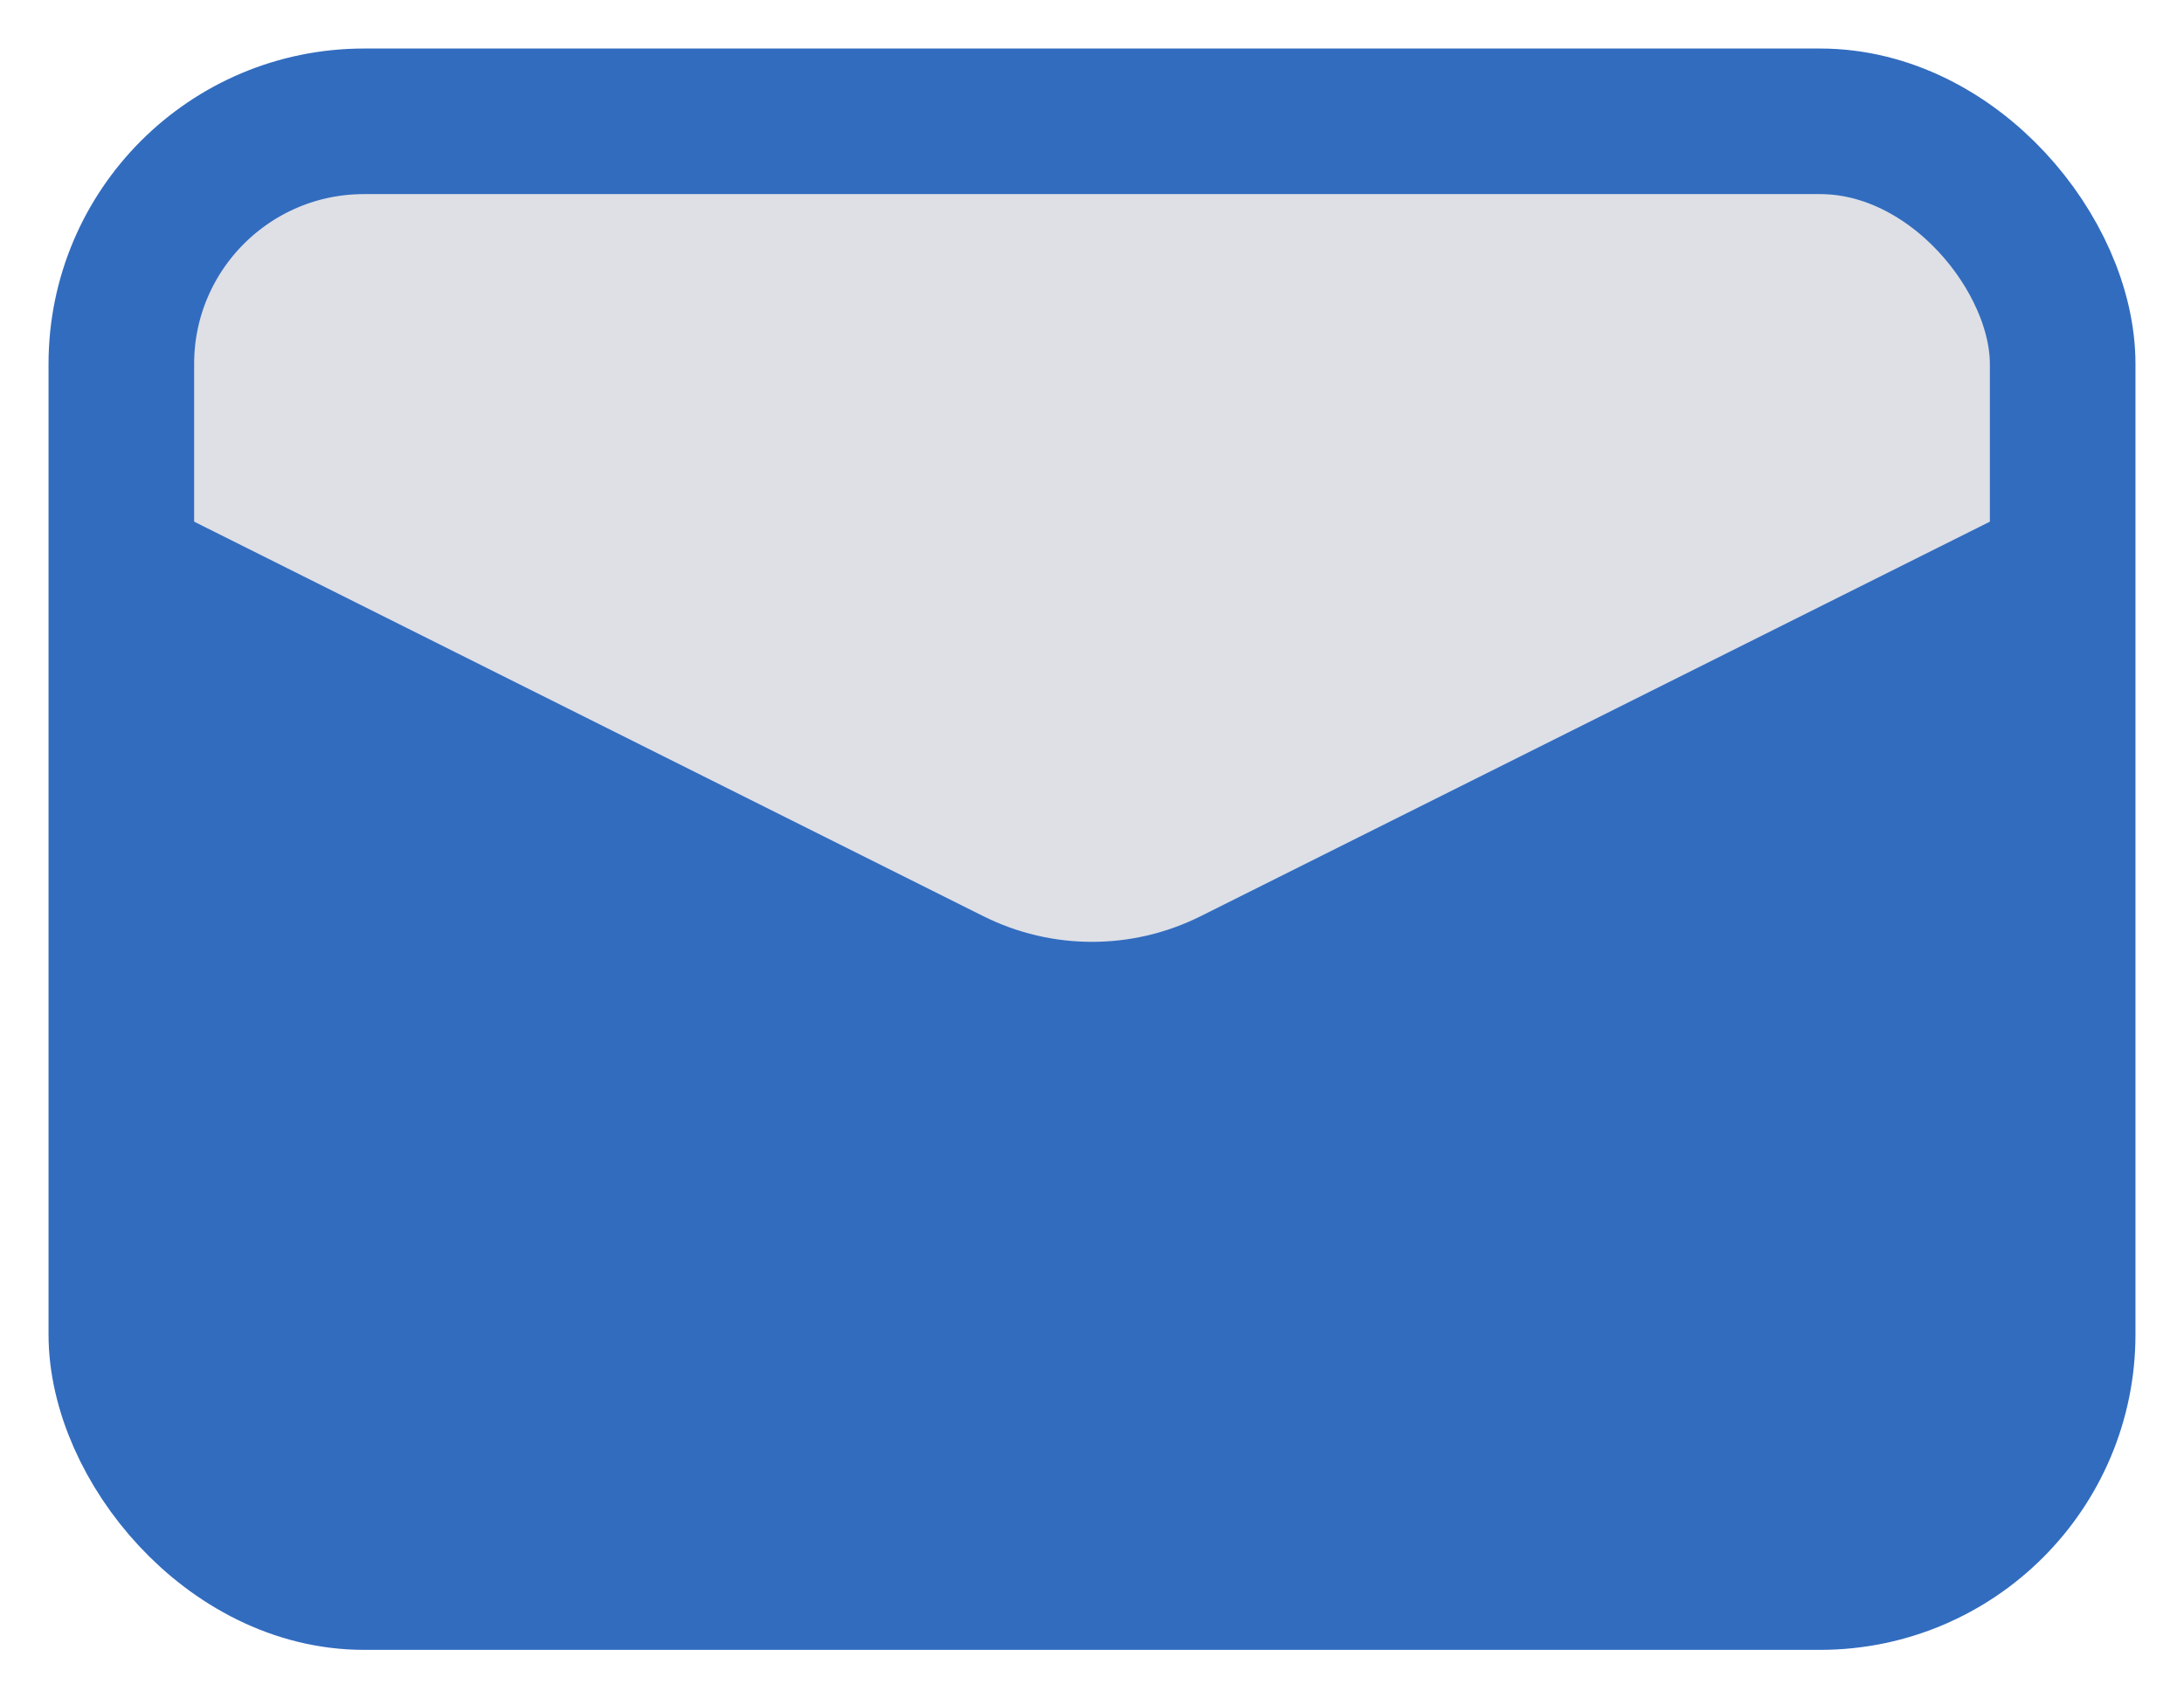
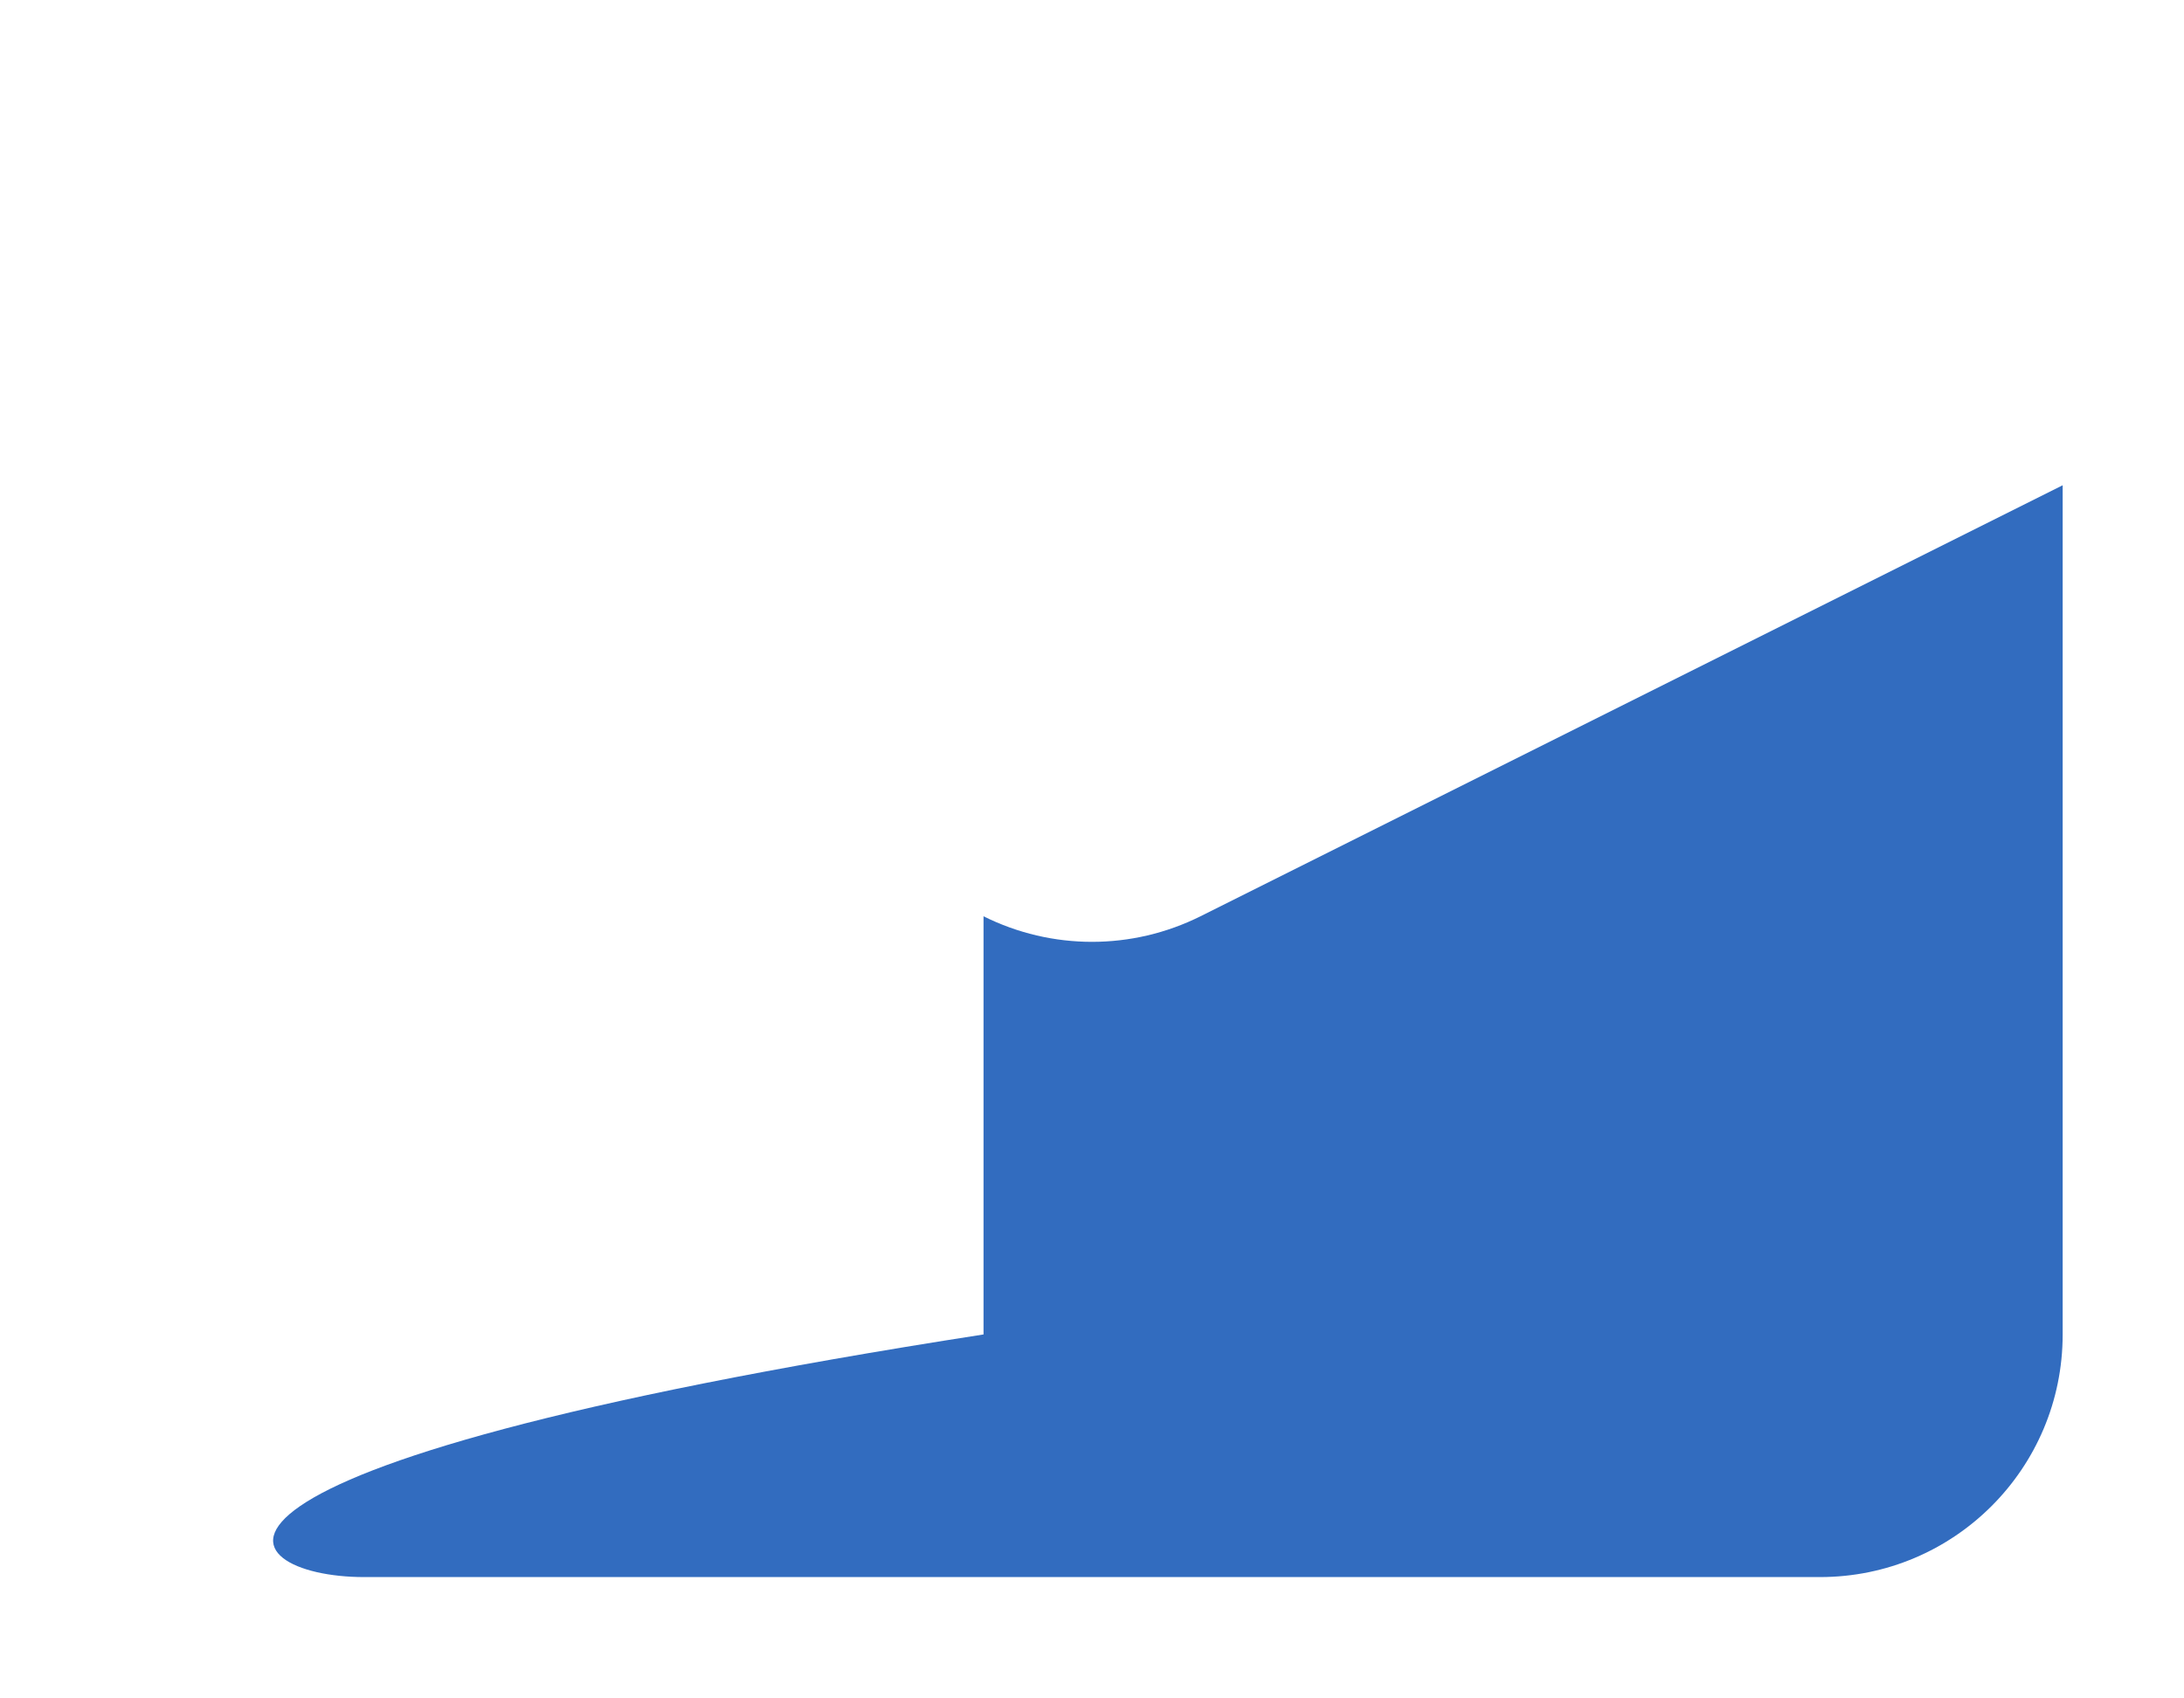
<svg xmlns="http://www.w3.org/2000/svg" width="18" height="14" viewBox="0 0 18 14" fill="none">
-   <rect x="1" y="1" width="16" height="12" rx="2" fill="#7E869E" fill-opacity="0.25" stroke="#326CBF" stroke-width="1.2" />
-   <path d="M8.106 7.553L1 4V11C1 12.105 1.895 13 3 13H15C16.105 13 17 12.105 17 11V4L9.894 7.553C9.331 7.834 8.669 7.834 8.106 7.553Z" fill="#326CBF" />
+   <path d="M8.106 7.553V11C1 12.105 1.895 13 3 13H15C16.105 13 17 12.105 17 11V4L9.894 7.553C9.331 7.834 8.669 7.834 8.106 7.553Z" fill="#326CBF" />
</svg>